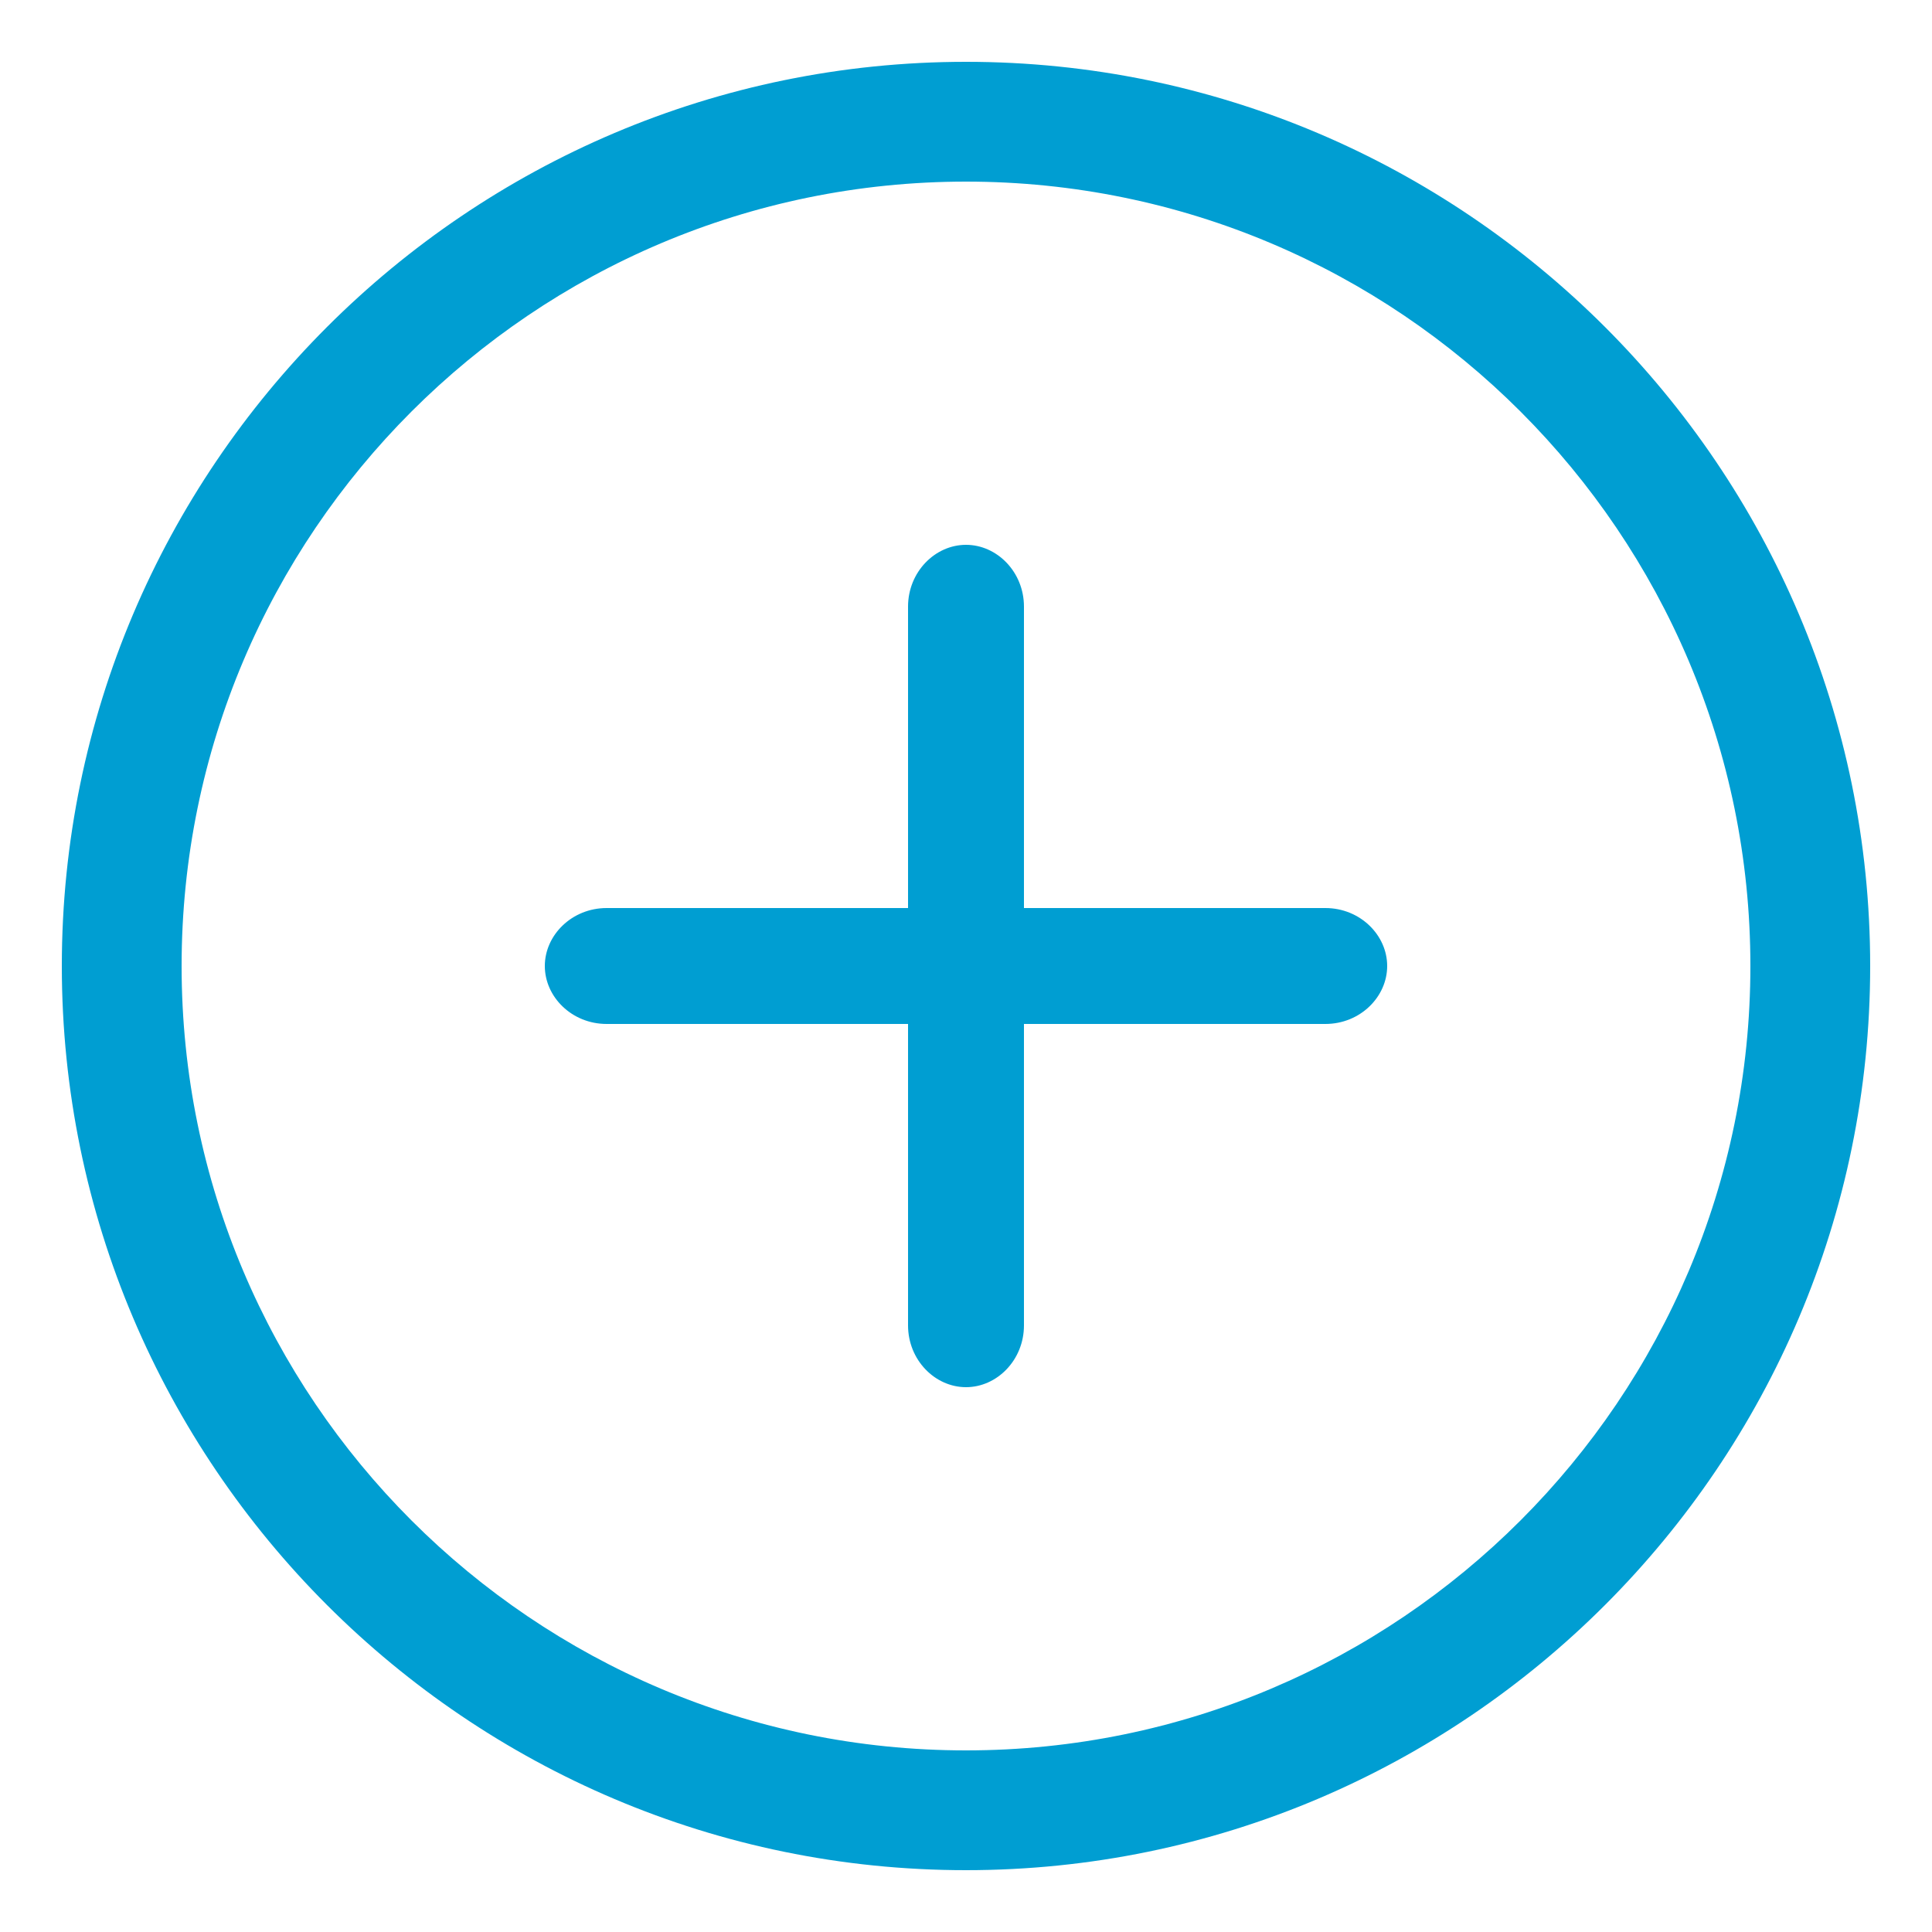
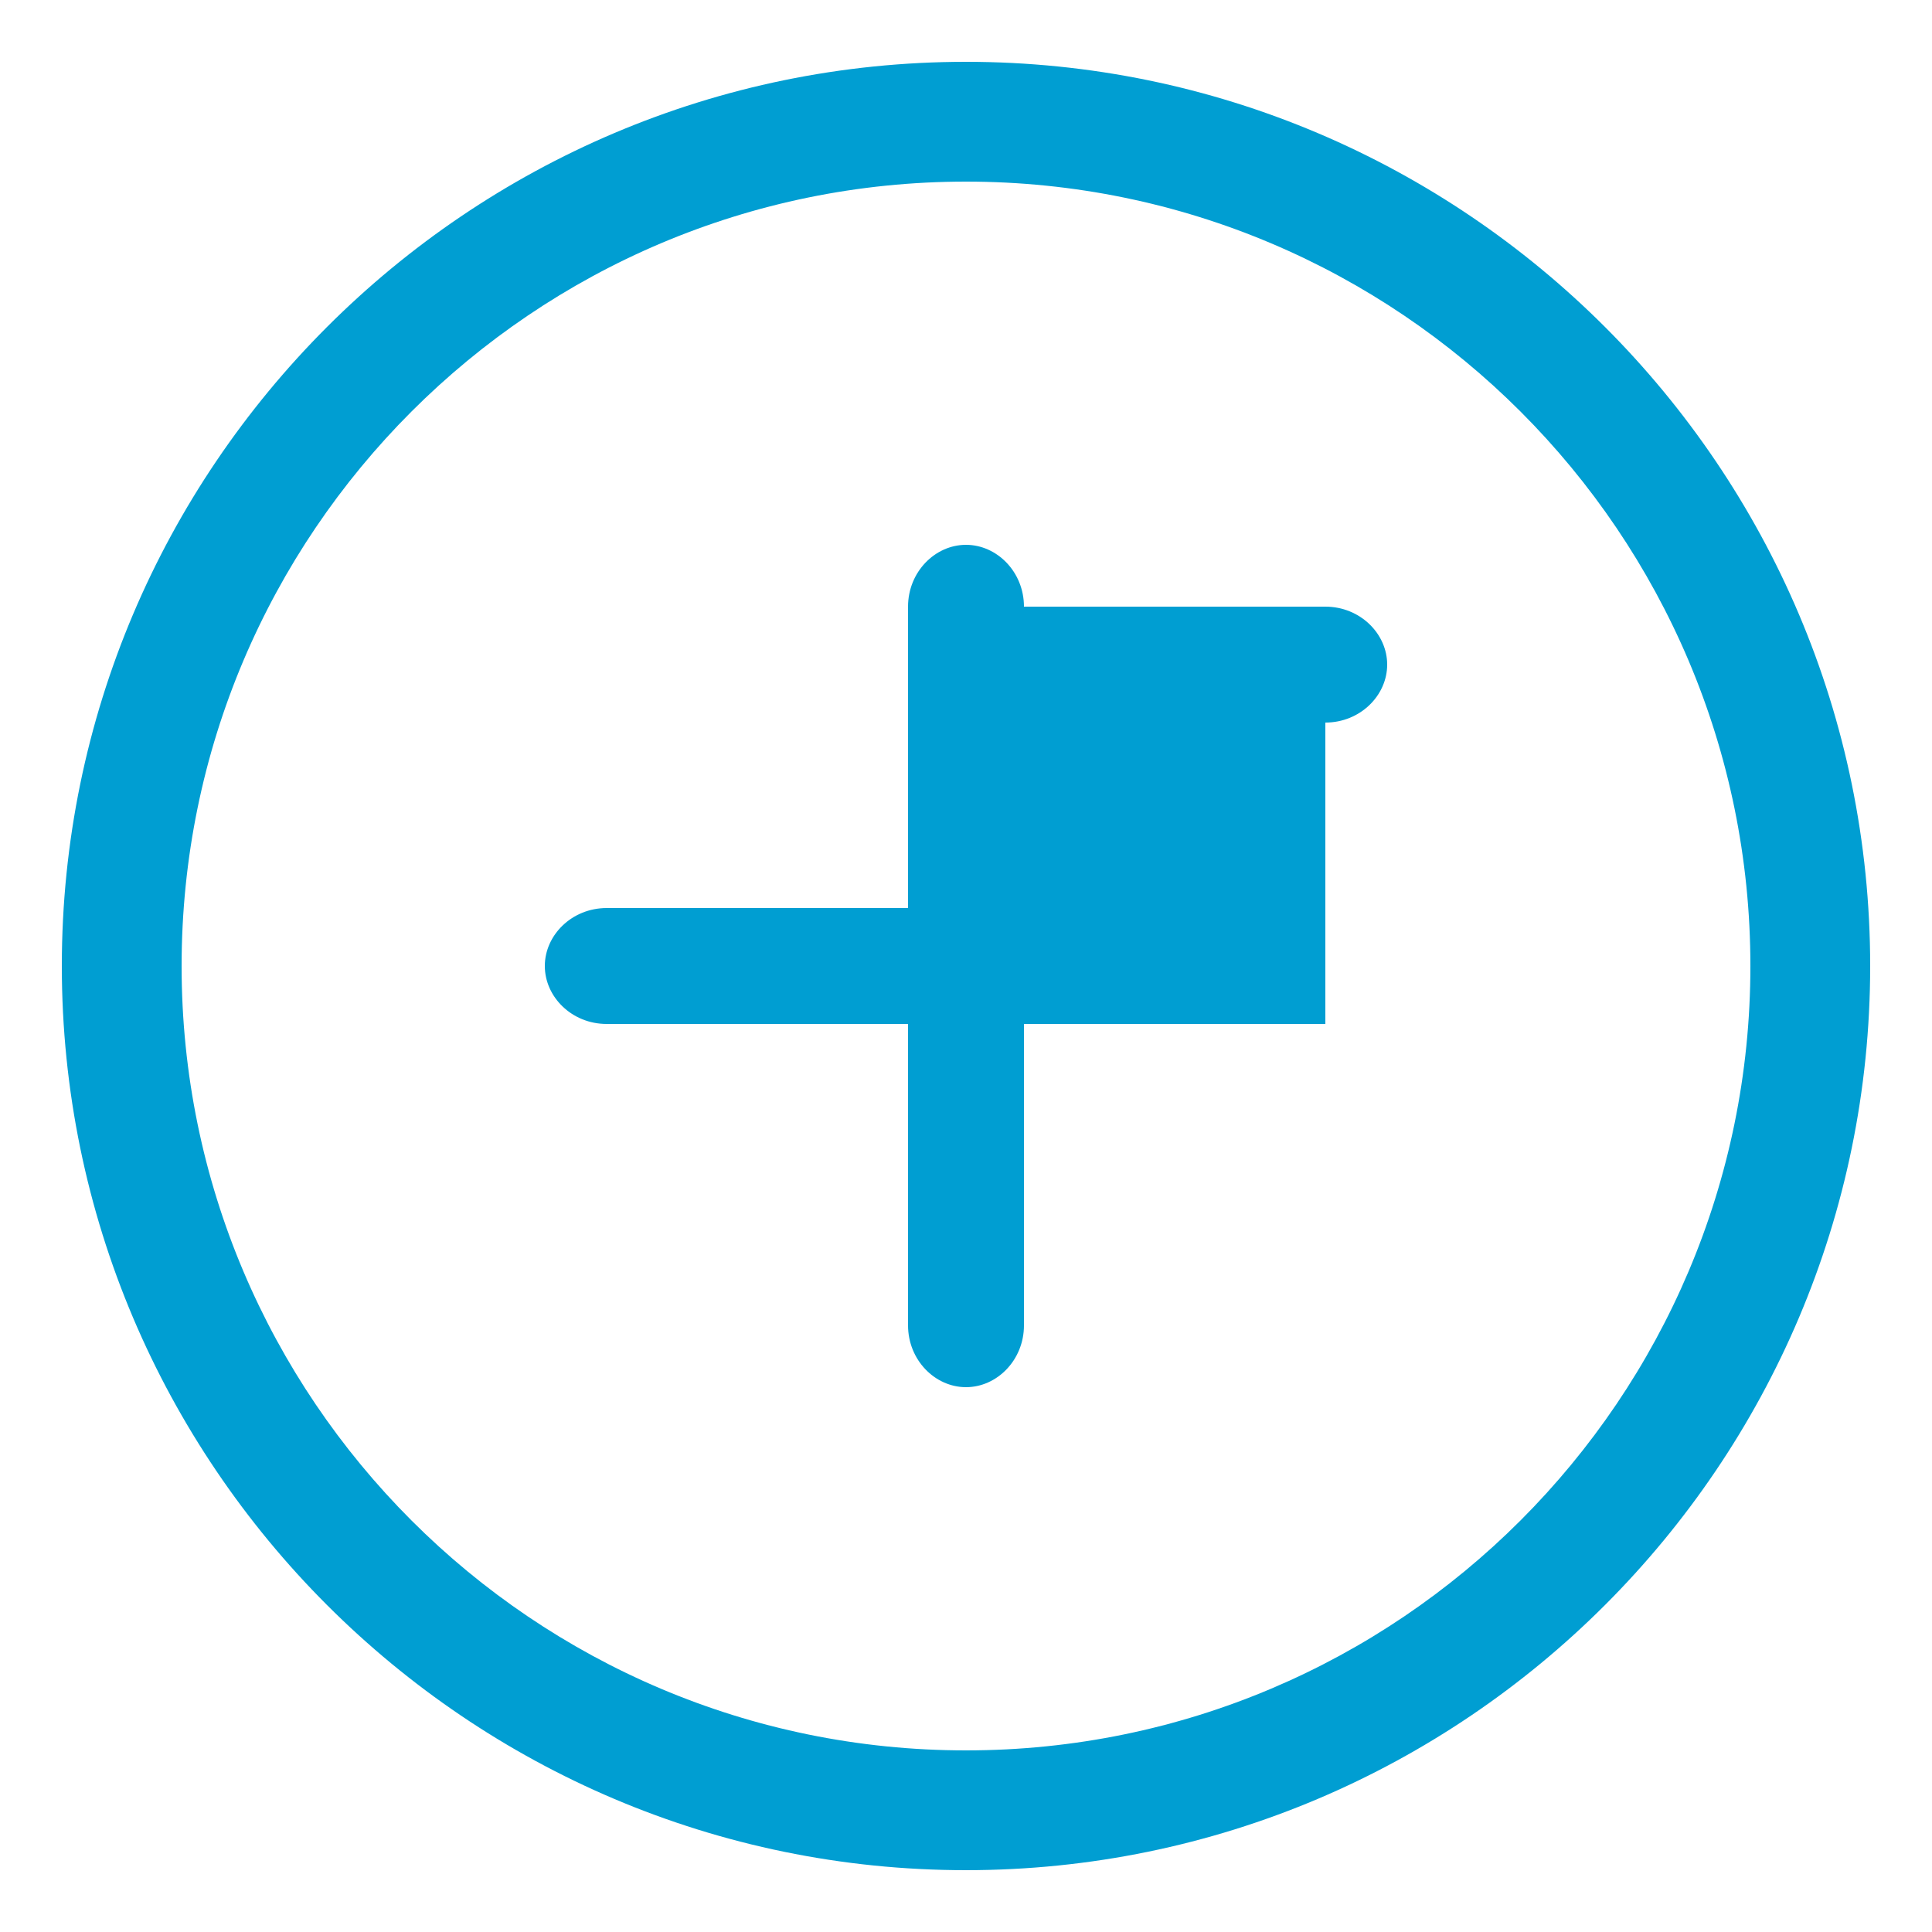
<svg xmlns="http://www.w3.org/2000/svg" viewBox="0 0 50 50" enable-background="new 0 0 50 50">
  <style type="text/css">.st0{fill-rule:evenodd;clip-rule:evenodd;fill:#009ED2;}</style>
-   <path class="st0" d="M25 48.4C12.1 48.4 1.6 37.9 1.6 25 1.6 12.1 12.1 1.6 25 1.6c12.9 0 23.4 10.5 23.4 23.4 0 12.9-10.5 23.4-23.4 23.4zm0-43.7C13.8 4.7 4.7 13.8 4.7 25c0 11.2 9.1 20.3 20.3 20.3 11.2 0 20.3-9.1 20.3-20.3 0-11.2-9.1-20.3-20.3-20.3zm9.3 21.8h-7.8v7.8c0 .9-.7 1.6-1.5 1.6s-1.5-.7-1.5-1.6v-7.8h-7.8c-.9 0-1.6-.7-1.6-1.5s.7-1.5 1.6-1.5h7.8v-7.8c0-.9.7-1.6 1.5-1.6s1.5.7 1.5 1.6v7.8h7.8c.9 0 1.6.7 1.6 1.5s-.7 1.5-1.6 1.5z" />
+   <path class="st0" d="M25 48.4C12.1 48.4 1.6 37.9 1.6 25 1.6 12.1 12.1 1.6 25 1.6c12.9 0 23.4 10.5 23.4 23.4 0 12.9-10.5 23.4-23.4 23.4zm0-43.7C13.8 4.7 4.7 13.8 4.7 25c0 11.2 9.1 20.3 20.3 20.3 11.2 0 20.3-9.1 20.3-20.3 0-11.2-9.1-20.3-20.3-20.3zm9.3 21.8h-7.8v7.8c0 .9-.7 1.6-1.5 1.6s-1.5-.7-1.5-1.6v-7.8h-7.8c-.9 0-1.6-.7-1.6-1.5s.7-1.5 1.6-1.5h7.8v-7.8c0-.9.7-1.6 1.5-1.6s1.5.7 1.5 1.6h7.8c.9 0 1.6.7 1.6 1.5s-.7 1.5-1.6 1.5z" />
</svg>